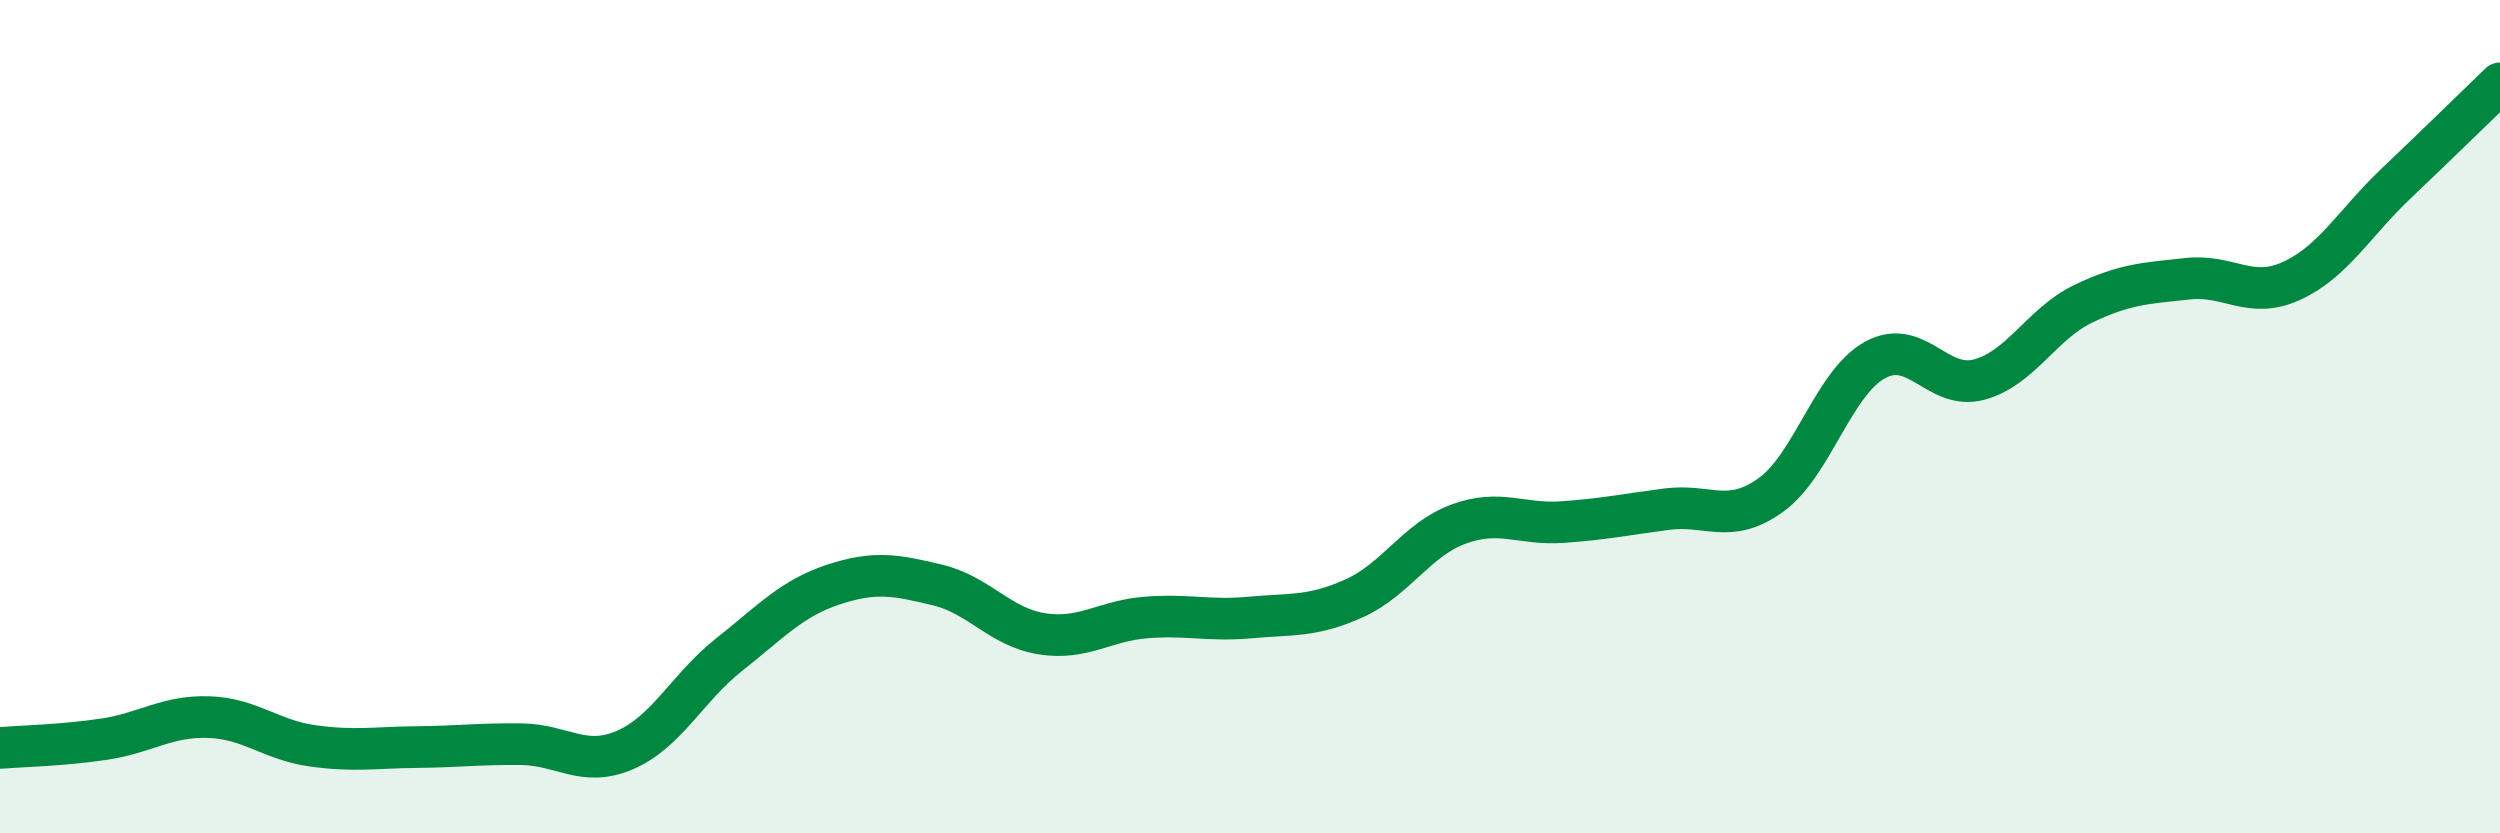
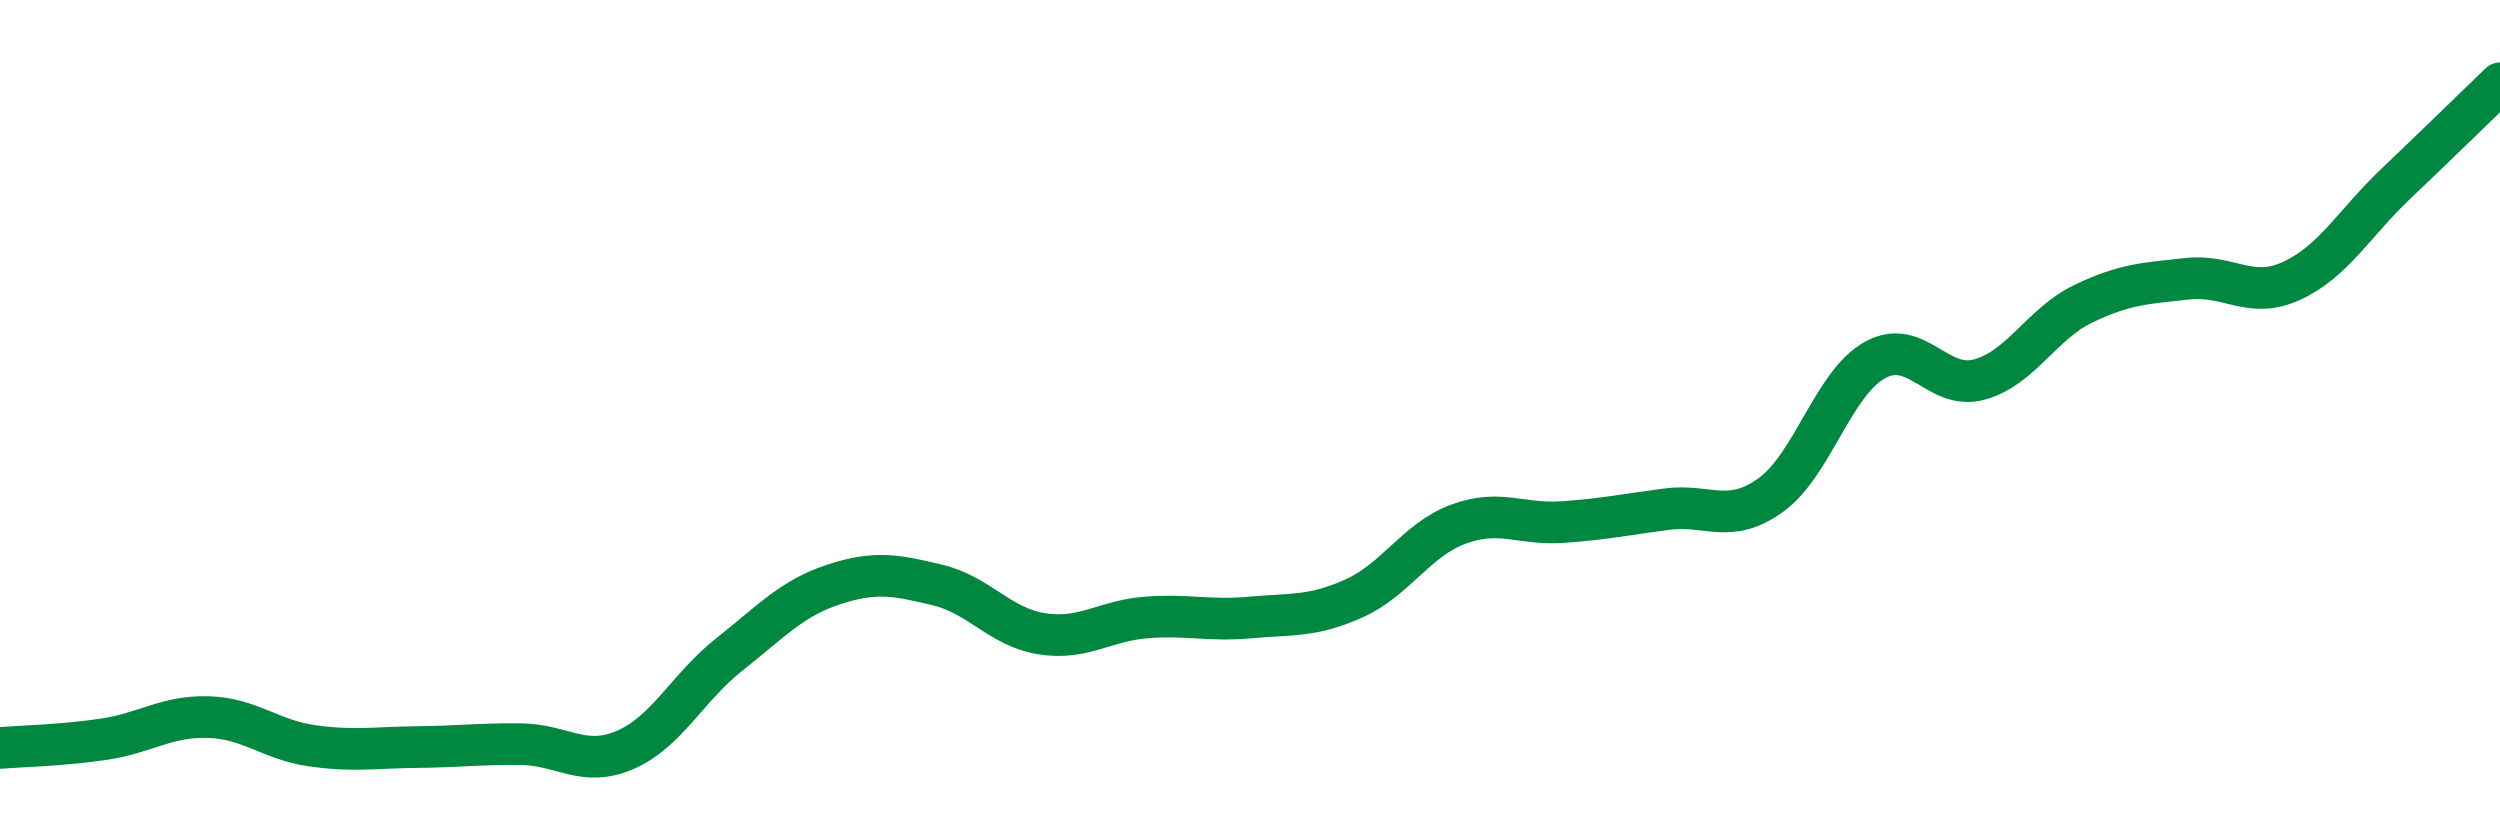
<svg xmlns="http://www.w3.org/2000/svg" width="60" height="20" viewBox="0 0 60 20">
-   <path d="M 0,17.95 C 0.5,17.91 1.5,17.89 2.5,17.74 C 3.5,17.59 4,17.18 5,17.21 C 6,17.24 6.5,17.76 7.5,17.9 C 8.5,18.04 9,17.94 10,17.93 C 11,17.92 11.5,17.85 12.5,17.86 C 13.5,17.87 14,18.43 15,18 C 16,17.57 16.5,16.5 17.5,15.71 C 18.5,14.92 19,14.36 20,14.03 C 21,13.7 21.5,13.8 22.5,14.04 C 23.5,14.28 24,15.05 25,15.21 C 26,15.37 26.5,14.9 27.5,14.82 C 28.5,14.74 29,14.91 30,14.82 C 31,14.73 31.5,14.81 32.5,14.36 C 33.5,13.91 34,12.95 35,12.58 C 36,12.21 36.5,12.6 37.5,12.53 C 38.5,12.46 39,12.35 40,12.22 C 41,12.09 41.5,12.6 42.5,11.88 C 43.5,11.16 44,9.19 45,8.64 C 46,8.09 46.5,9.38 47.5,9.11 C 48.5,8.84 49,7.77 50,7.29 C 51,6.81 51.5,6.8 52.5,6.69 C 53.5,6.58 54,7.2 55,6.74 C 56,6.28 56.5,5.36 57.5,4.41 C 58.5,3.46 59.5,2.48 60,2L60 20L0 20Z" fill="#008740" opacity="0.1" stroke-linecap="round" stroke-linejoin="round" />
  <path d="M 0,17.95 C 0.5,17.91 1.5,17.89 2.5,17.74 C 3.5,17.59 4,17.18 5,17.21 C 6,17.24 6.5,17.76 7.5,17.9 C 8.5,18.04 9,17.94 10,17.93 C 11,17.92 11.5,17.85 12.5,17.86 C 13.5,17.87 14,18.43 15,18 C 16,17.57 16.5,16.5 17.5,15.71 C 18.5,14.92 19,14.36 20,14.03 C 21,13.7 21.5,13.8 22.5,14.04 C 23.5,14.28 24,15.05 25,15.21 C 26,15.37 26.5,14.9 27.5,14.82 C 28.5,14.74 29,14.91 30,14.82 C 31,14.73 31.5,14.81 32.5,14.36 C 33.5,13.91 34,12.95 35,12.58 C 36,12.21 36.5,12.6 37.5,12.53 C 38.5,12.46 39,12.35 40,12.22 C 41,12.09 41.5,12.6 42.5,11.88 C 43.5,11.16 44,9.19 45,8.64 C 46,8.09 46.5,9.38 47.5,9.11 C 48.5,8.84 49,7.77 50,7.29 C 51,6.81 51.5,6.8 52.5,6.69 C 53.5,6.58 54,7.2 55,6.74 C 56,6.28 56.5,5.36 57.5,4.41 C 58.5,3.46 59.5,2.48 60,2" stroke="#008740" stroke-width="1" fill="none" stroke-linecap="round" stroke-linejoin="round" />
</svg>